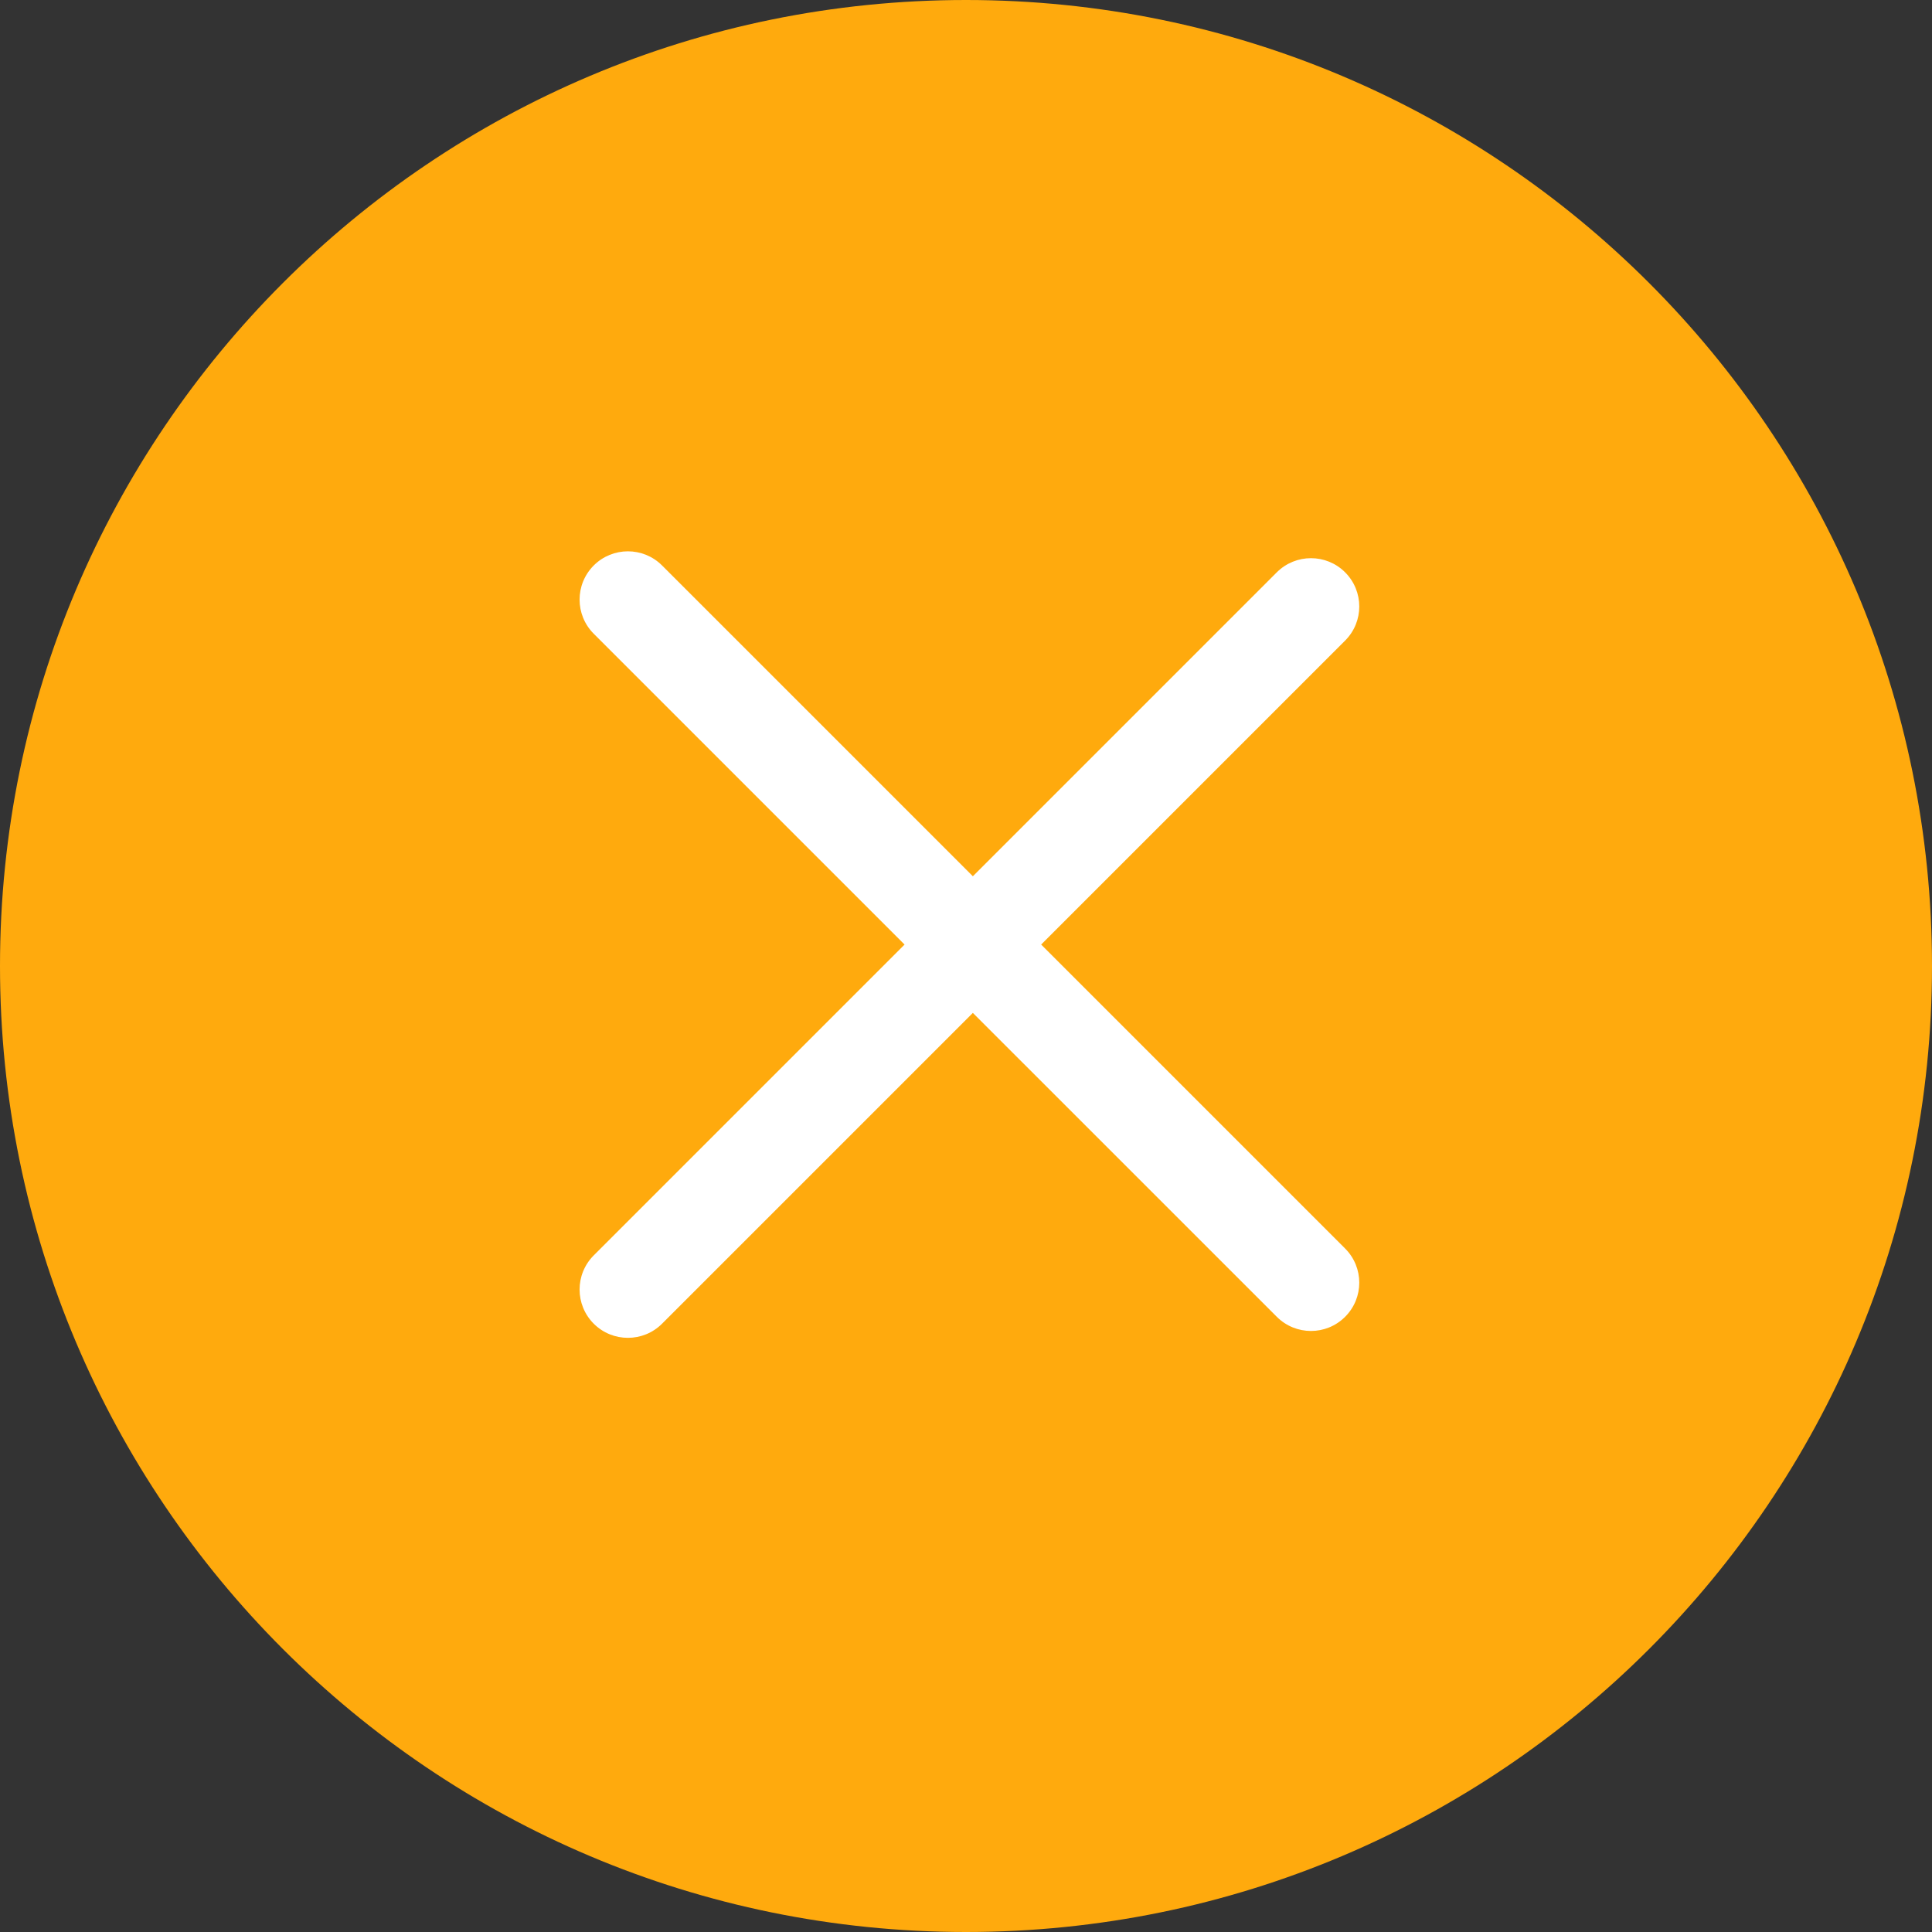
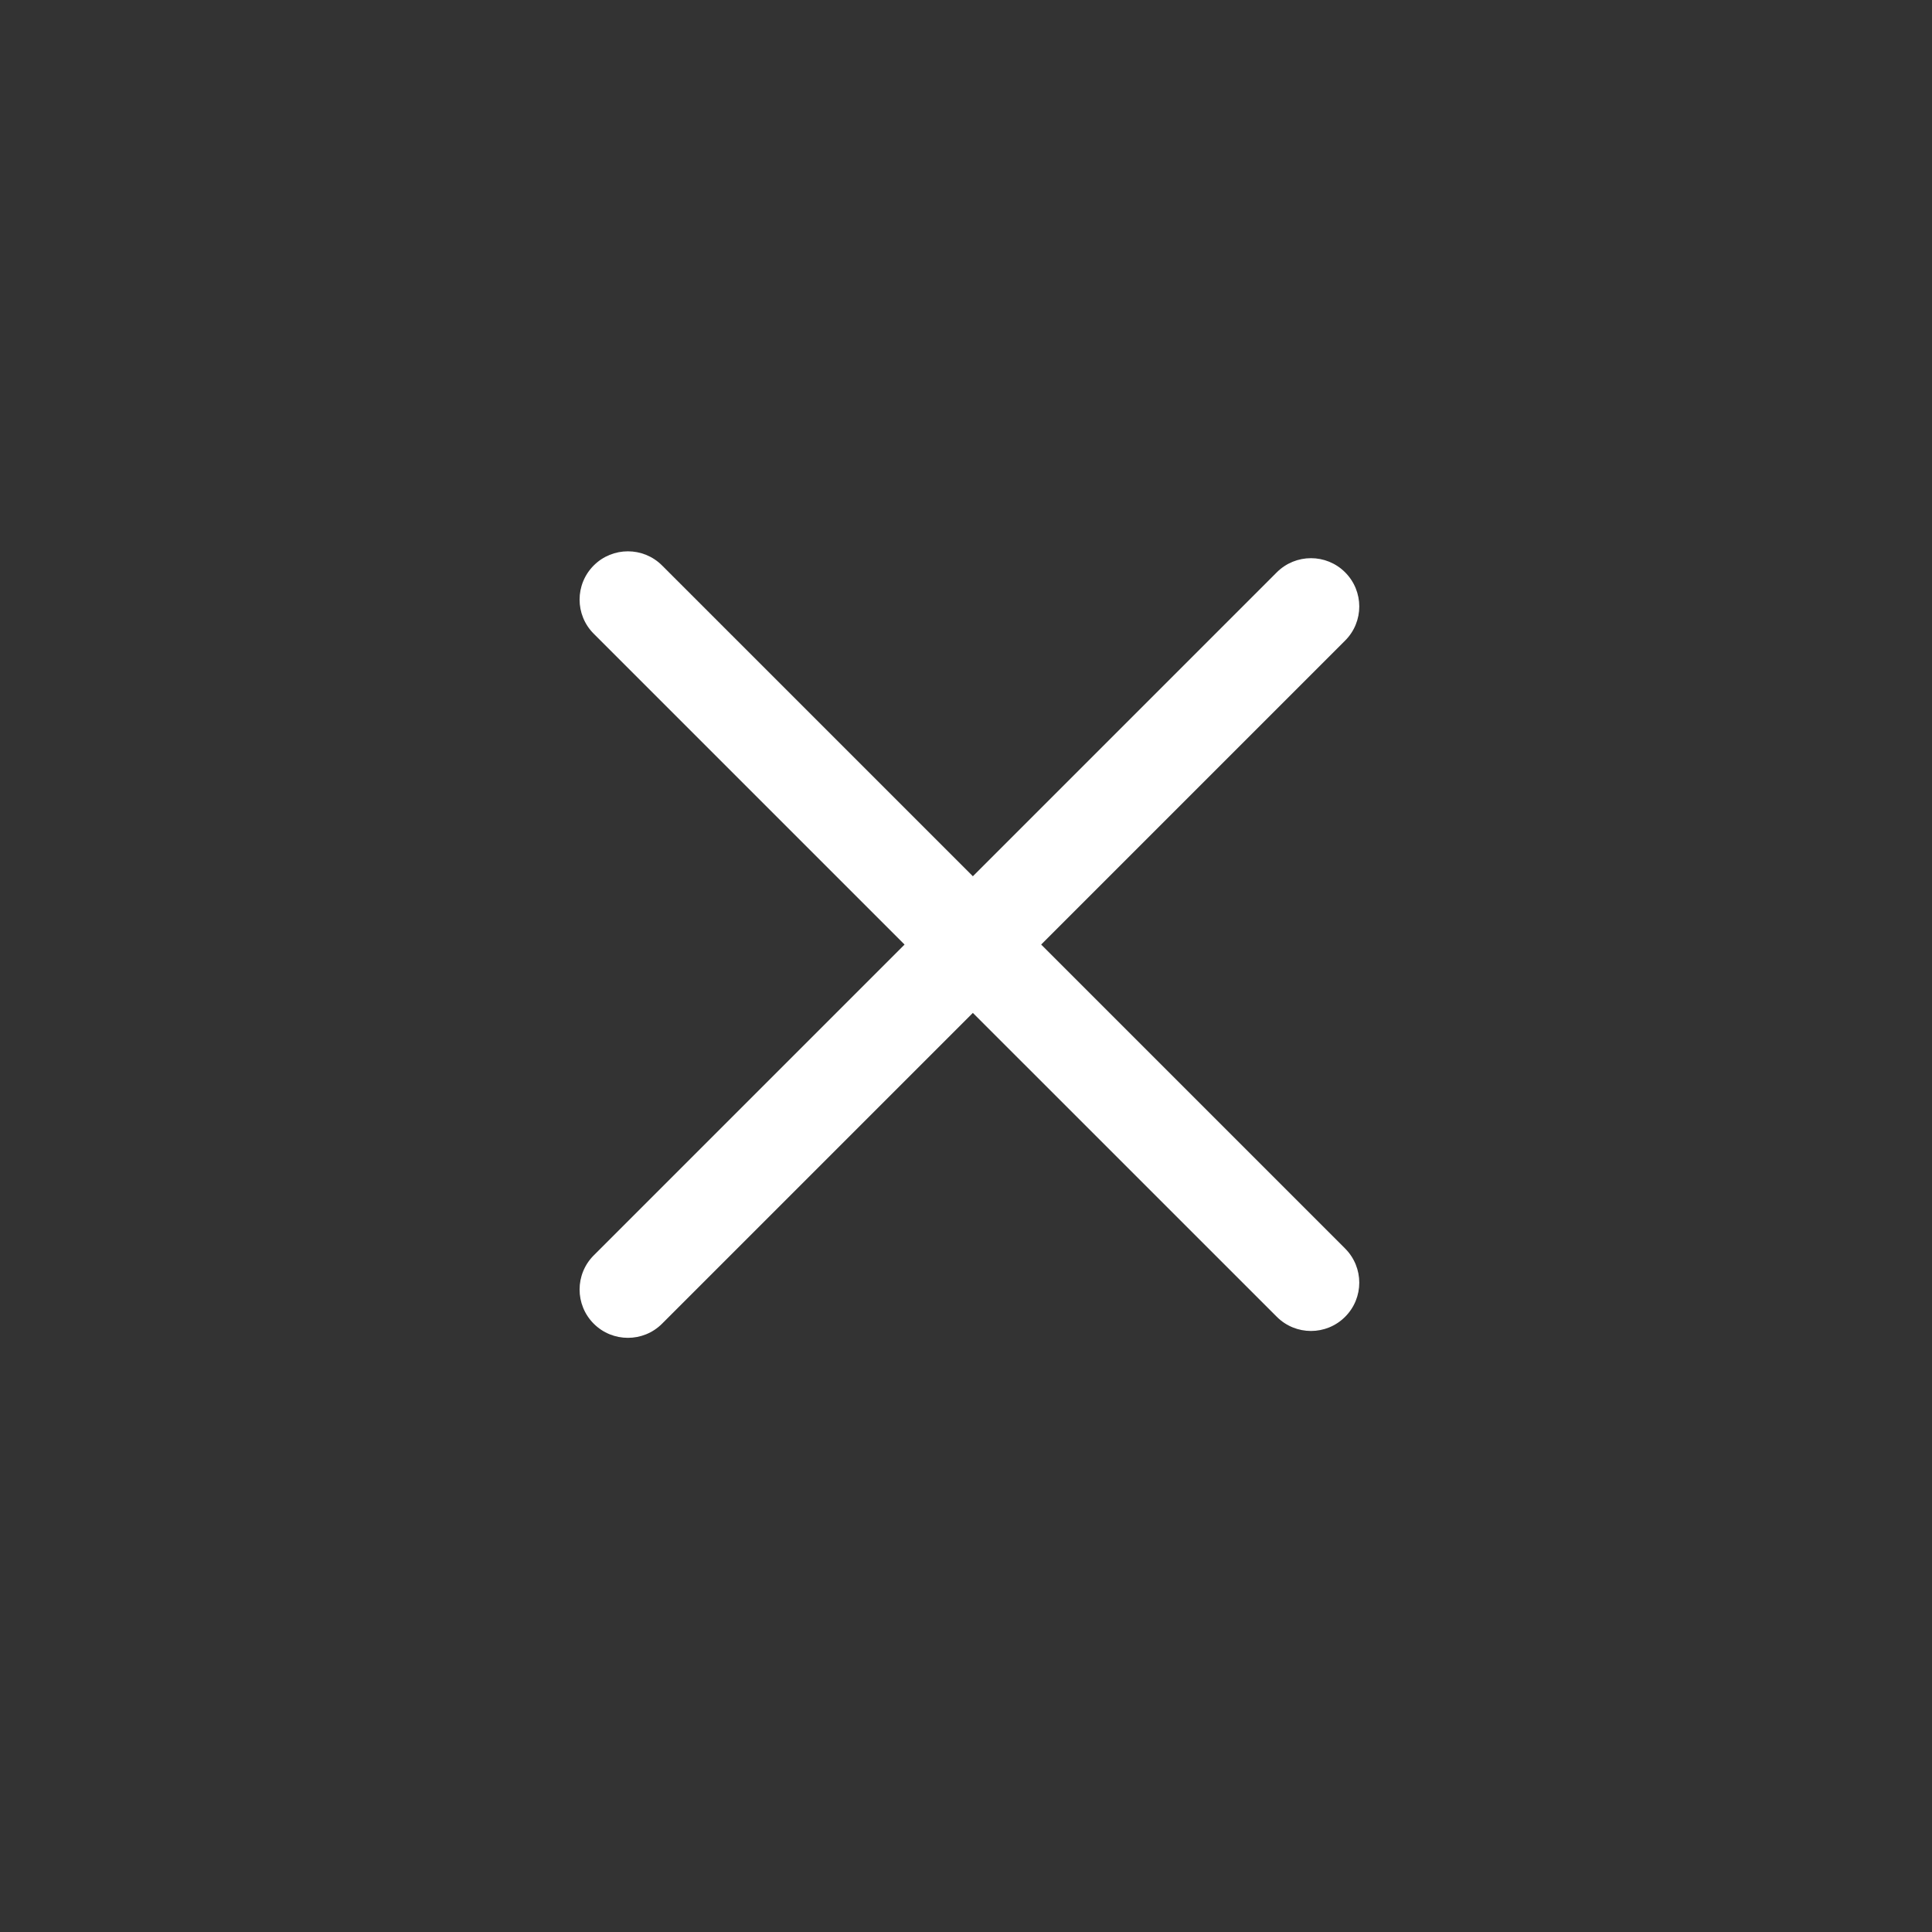
<svg xmlns="http://www.w3.org/2000/svg" width="40" height="40" viewBox="0 0 40 40" fill="none">
  <rect x="0" y="0" width="40" height="40" fill="#333333" stroke="none" />
-   <path d="M0 20C0 8.954 8.954 0 20 0V0C31.046 0 40 8.954 40 20V20C40 31.046 31.046 40 20 40V40C8.954 40 0 31.046 0 20V20Z" fill="#FFAA0D" />
  <path fill-rule="evenodd" clip-rule="evenodd" d="M26.435 27.263C26.826 27.654 27.459 27.654 27.849 27.263C28.24 26.873 28.24 26.24 27.849 25.849L21.556 19.556L27.849 13.263C28.24 12.873 28.24 12.24 27.849 11.849C27.459 11.459 26.826 11.459 26.435 11.849L20.142 18.142L13.707 11.707C13.317 11.317 12.683 11.317 12.293 11.707C11.902 12.098 11.902 12.731 12.293 13.121L18.728 19.556L12.293 25.991C11.902 26.382 11.902 27.015 12.293 27.406C12.683 27.796 13.317 27.796 13.707 27.406L20.142 20.971L26.435 27.263Z" fill="white" />
</svg>